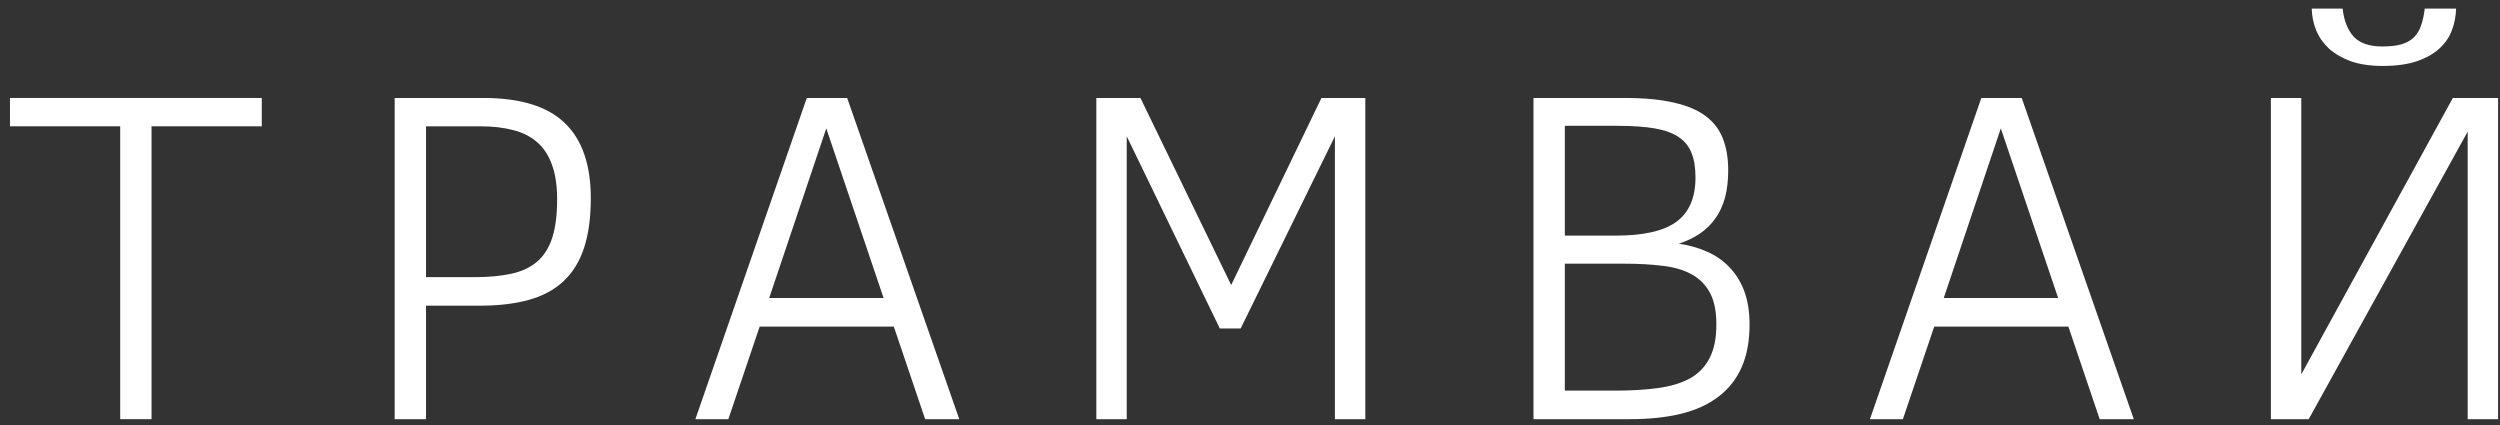
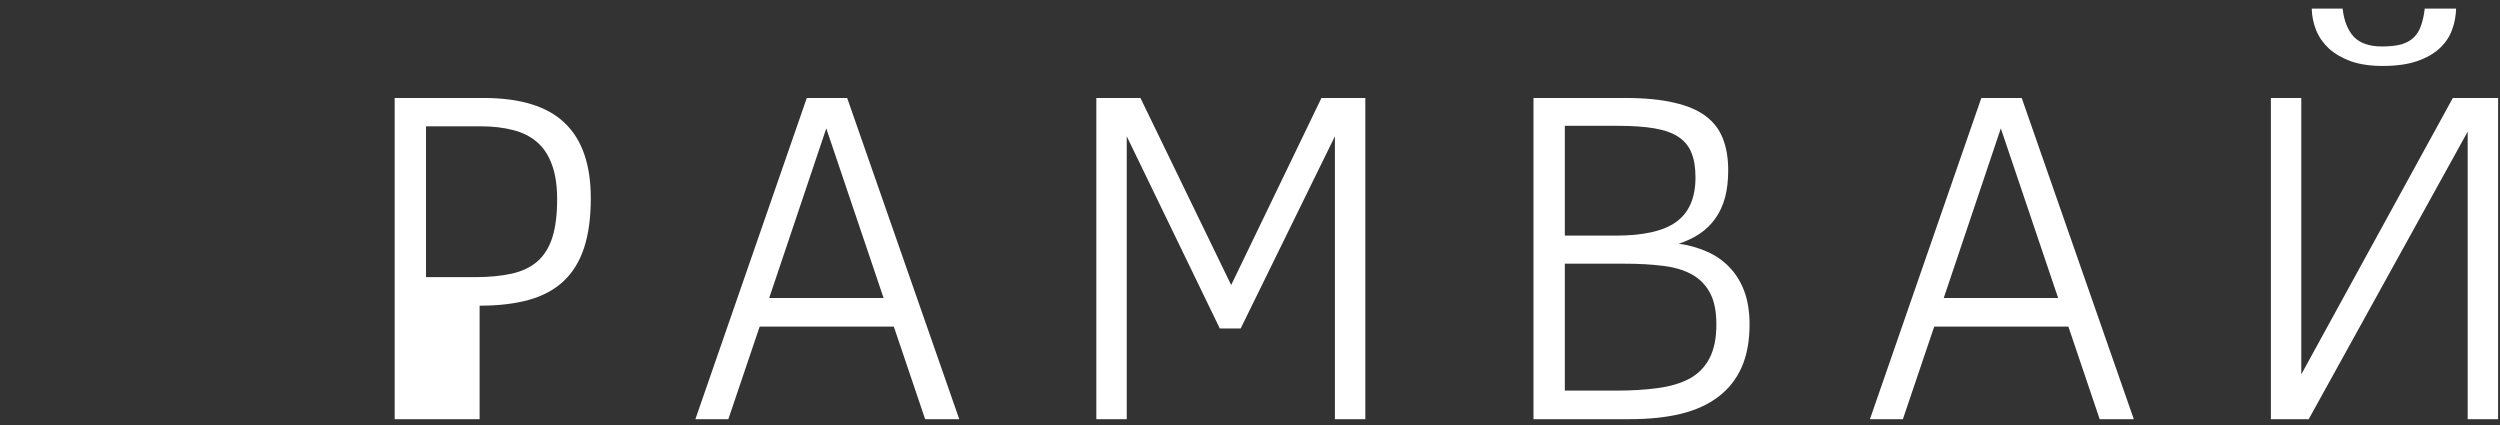
<svg xmlns="http://www.w3.org/2000/svg" width="200" height="34" viewBox="0 0 200 34" fill="none">
  <rect x="0" y="0" width="200" height="34" fill="#333333" stroke="none" />
  <g id="ÑÑÐ°Ð¼Ð²Ð°Ð¹">
    <path id="Vector" d="M181.671 33.534V7.838H184.103V29.951L196.227 7.838H199.847V33.534H197.415V10.53L184.697 33.534H181.671ZM196.487 0.69C196.474 1.285 196.363 1.86 196.153 2.417C195.954 2.962 195.62 3.451 195.15 3.884C194.692 4.305 194.085 4.645 193.33 4.905C192.588 5.152 191.678 5.276 190.601 5.276C189.636 5.276 188.794 5.152 188.076 4.905C187.371 4.645 186.783 4.305 186.312 3.884C185.854 3.451 185.514 2.962 185.291 2.417C185.069 1.86 184.951 1.285 184.939 0.69H187.408C187.519 1.656 187.816 2.405 188.299 2.937C188.794 3.457 189.549 3.717 190.564 3.717C191.183 3.717 191.697 3.661 192.105 3.55C192.514 3.426 192.848 3.24 193.108 2.993C193.368 2.733 193.559 2.417 193.683 2.046C193.819 1.662 193.918 1.21 193.98 0.69H196.487Z" fill="white" />
    <path id="Vector_2" d="M149.595 33.534L158.506 7.838H161.737L170.704 33.534H167.975L165.469 26.126H154.738L152.231 33.534H149.595ZM155.499 23.842H164.652L160.066 10.271L155.499 23.842Z" fill="white" />
    <path id="Vector_3" d="M139.965 25.959C139.965 27.283 139.754 28.422 139.334 29.375C138.913 30.328 138.294 31.114 137.477 31.733C136.672 32.352 135.67 32.81 134.469 33.107C133.281 33.392 131.919 33.534 130.385 33.534H122.68V7.838H130.013C131.561 7.838 132.86 7.962 133.912 8.21C134.964 8.445 135.812 8.804 136.456 9.287C137.099 9.769 137.557 10.37 137.83 11.088C138.114 11.805 138.257 12.647 138.257 13.613C138.257 14.442 138.17 15.178 137.997 15.822C137.823 16.453 137.564 17.01 137.217 17.493C136.883 17.963 136.468 18.365 135.973 18.7C135.49 19.021 134.933 19.288 134.302 19.498C135.107 19.609 135.855 19.82 136.549 20.129C137.242 20.426 137.842 20.841 138.35 21.373C138.857 21.893 139.253 22.53 139.538 23.285C139.822 24.041 139.965 24.932 139.965 25.959ZM135.639 14.188C135.639 13.408 135.534 12.758 135.323 12.239C135.113 11.706 134.766 11.279 134.284 10.957C133.801 10.636 133.163 10.407 132.371 10.271C131.579 10.134 130.601 10.066 129.438 10.066H125.186V18.848H129.289C131.48 18.848 133.083 18.483 134.098 17.753C135.125 17.01 135.639 15.822 135.639 14.188ZM137.31 25.959C137.31 24.895 137.137 24.047 136.79 23.415C136.443 22.772 135.948 22.277 135.305 21.93C134.661 21.584 133.887 21.361 132.984 21.262C132.093 21.15 131.09 21.095 129.976 21.095H125.186V31.25H129.252C130.515 31.25 131.641 31.182 132.631 31.046C133.634 30.91 134.482 30.656 135.175 30.285C135.868 29.901 136.394 29.363 136.753 28.67C137.124 27.977 137.31 27.073 137.31 25.959Z" fill="white" />
    <path id="Vector_4" d="M106.793 33.534V10.902L99.255 26.275H97.584L90.139 10.902V33.534H87.707V7.838H91.235L98.494 22.803L105.716 7.838H109.225V33.534H106.793Z" fill="white" />
    <path id="Vector_5" d="M55.631 33.534L64.543 7.838H67.773L76.741 33.534H74.011L71.505 26.126H60.774L58.267 33.534H55.631ZM61.535 23.842H70.688L66.102 10.271L61.535 23.842Z" fill="white" />
-     <path id="Vector_6" d="M47.263 15.859C47.263 17.419 47.083 18.743 46.724 19.832C46.365 20.921 45.815 21.812 45.072 22.506C44.342 23.186 43.419 23.681 42.306 23.991C41.191 24.3 39.88 24.455 38.369 24.455H34.081V33.534H31.574V7.838H38.685C41.631 7.838 43.797 8.507 45.183 9.844C46.569 11.168 47.263 13.173 47.263 15.859ZM44.571 15.933C44.571 14.819 44.428 13.891 44.144 13.148C43.871 12.393 43.469 11.793 42.937 11.347C42.417 10.902 41.779 10.586 41.024 10.4C40.269 10.203 39.409 10.104 38.444 10.104H34.081V22.172H37.961C39.112 22.172 40.102 22.079 40.932 21.893C41.761 21.707 42.442 21.386 42.974 20.927C43.519 20.457 43.921 19.82 44.181 19.015C44.441 18.211 44.571 17.183 44.571 15.933Z" fill="white" />
-     <path id="Vector_7" d="M12.123 10.104V33.534H9.617V10.104H0.798V7.838H20.942V10.104H12.123Z" fill="white" />
+     <path id="Vector_6" d="M47.263 15.859C47.263 17.419 47.083 18.743 46.724 19.832C46.365 20.921 45.815 21.812 45.072 22.506C44.342 23.186 43.419 23.681 42.306 23.991C41.191 24.3 39.88 24.455 38.369 24.455V33.534H31.574V7.838H38.685C41.631 7.838 43.797 8.507 45.183 9.844C46.569 11.168 47.263 13.173 47.263 15.859ZM44.571 15.933C44.571 14.819 44.428 13.891 44.144 13.148C43.871 12.393 43.469 11.793 42.937 11.347C42.417 10.902 41.779 10.586 41.024 10.4C40.269 10.203 39.409 10.104 38.444 10.104H34.081V22.172H37.961C39.112 22.172 40.102 22.079 40.932 21.893C41.761 21.707 42.442 21.386 42.974 20.927C43.519 20.457 43.921 19.82 44.181 19.015C44.441 18.211 44.571 17.183 44.571 15.933Z" fill="white" />
  </g>
</svg>